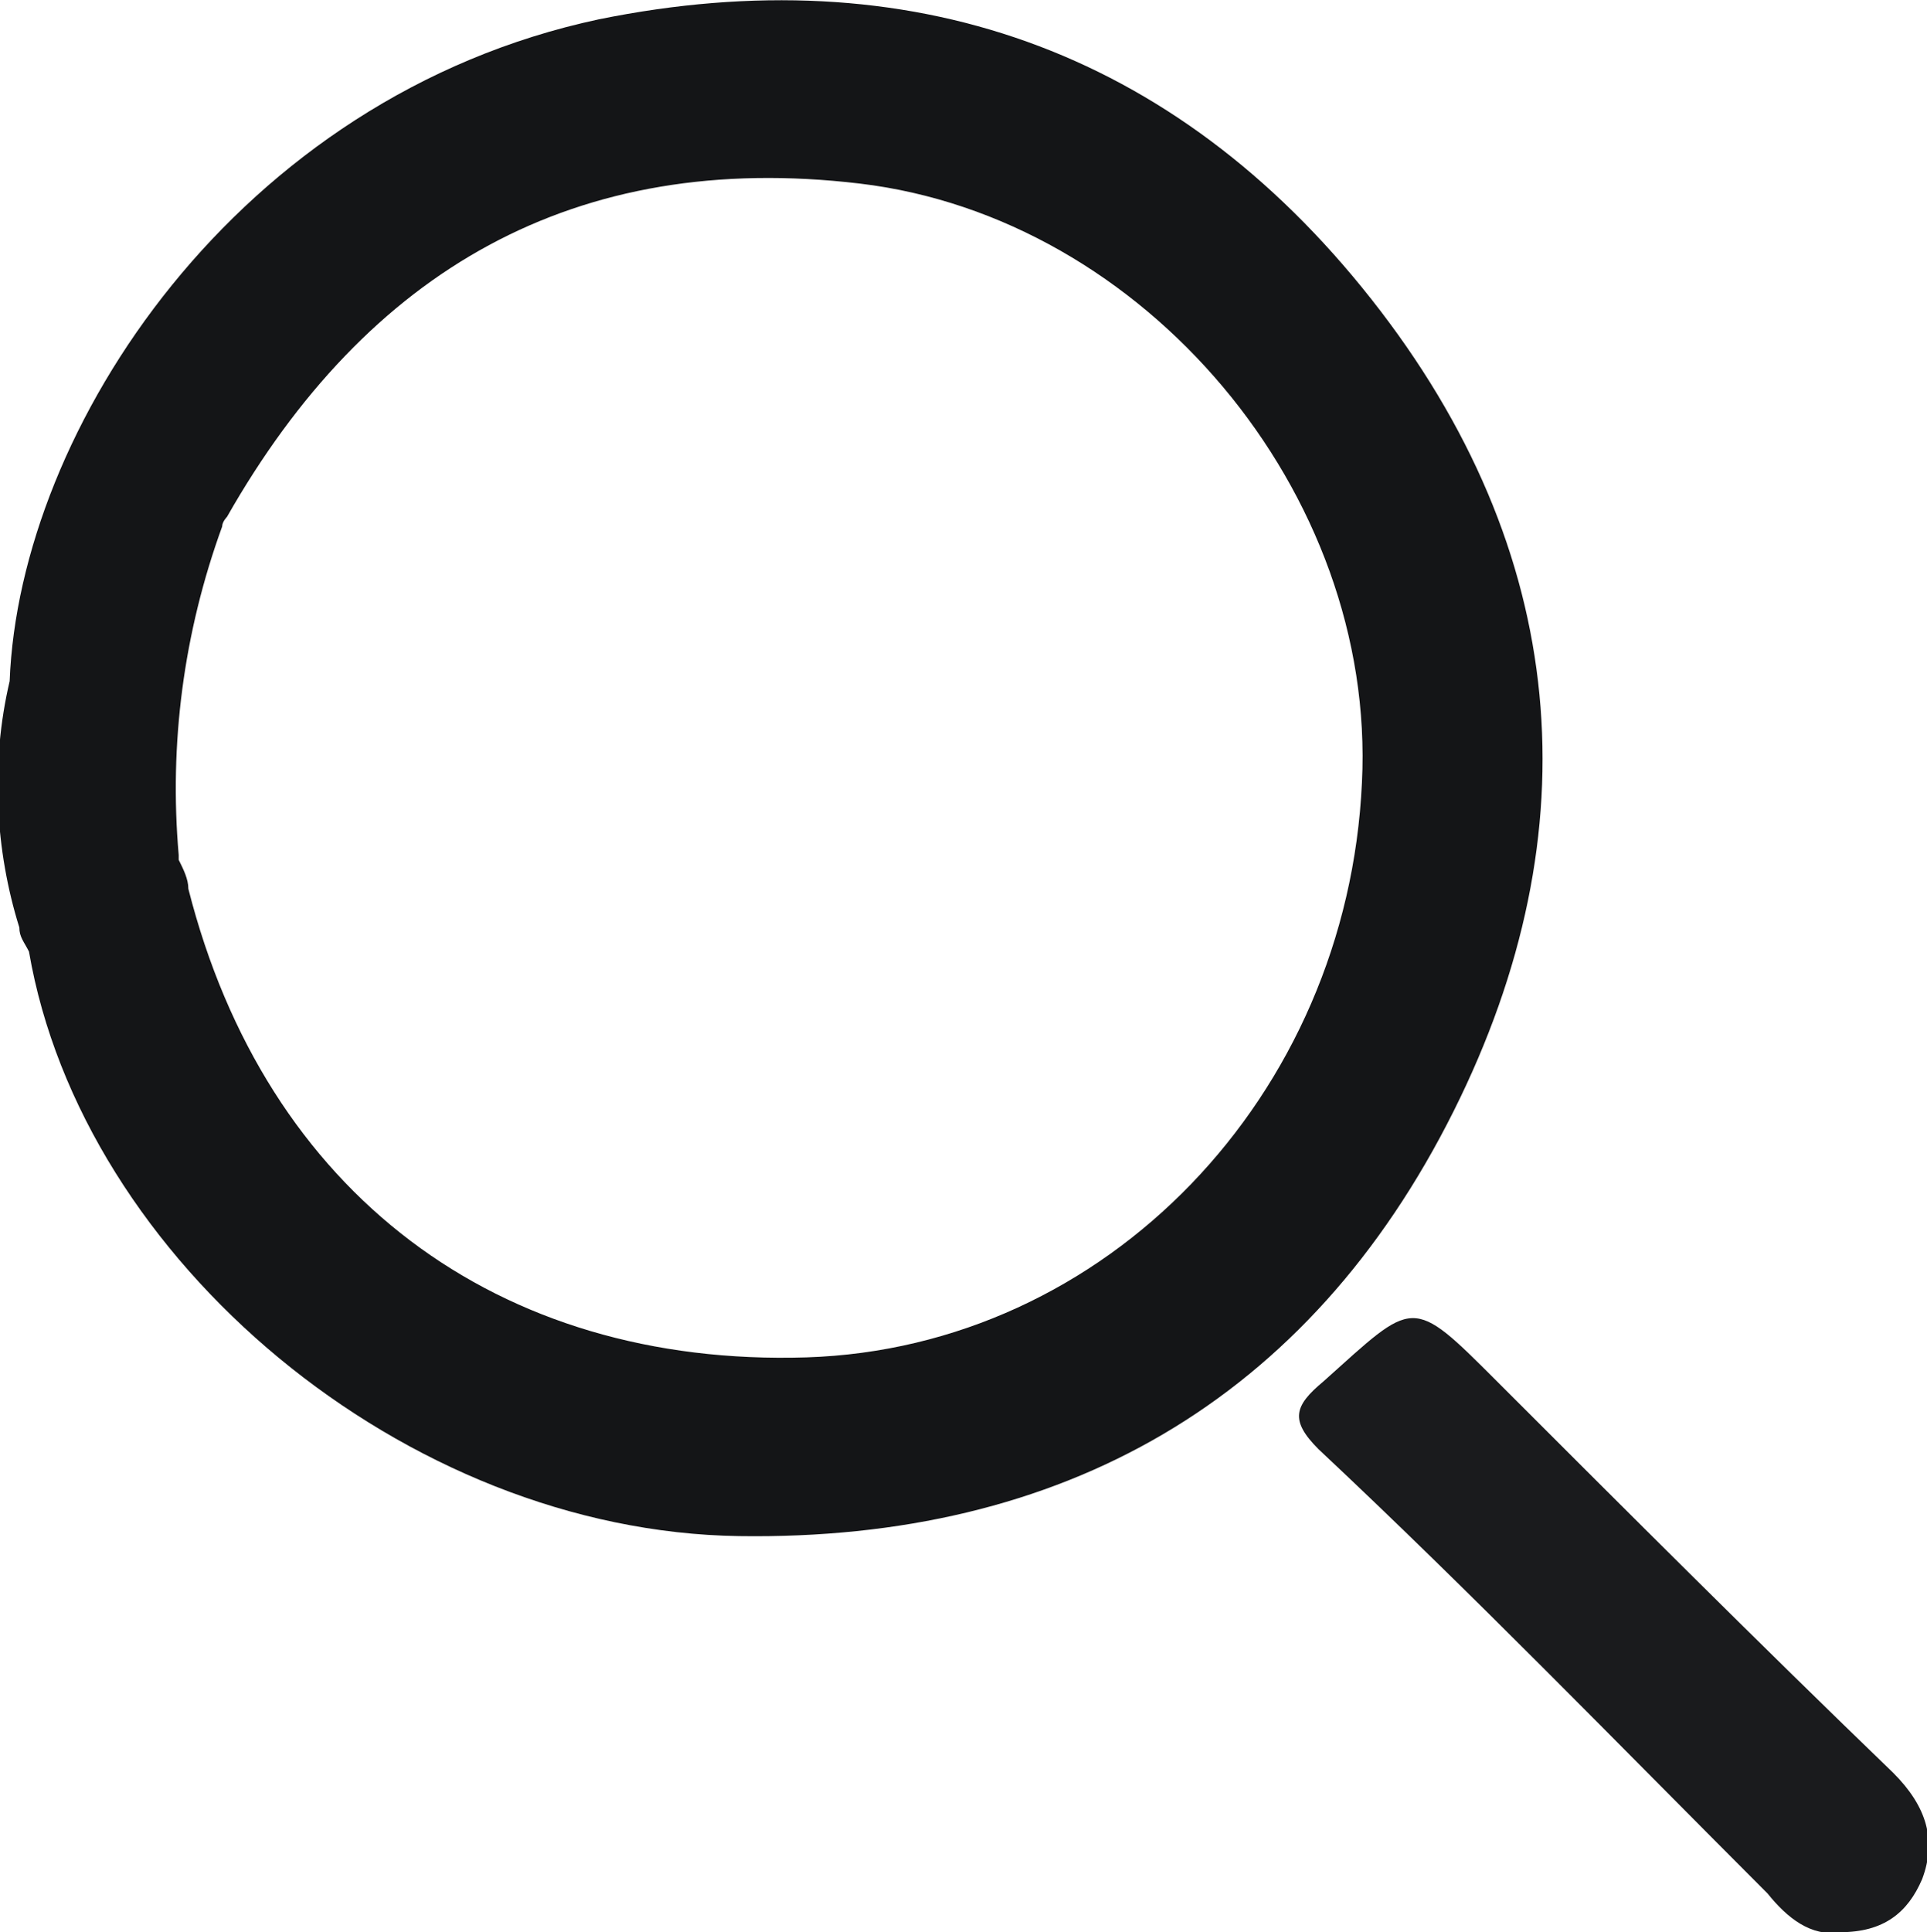
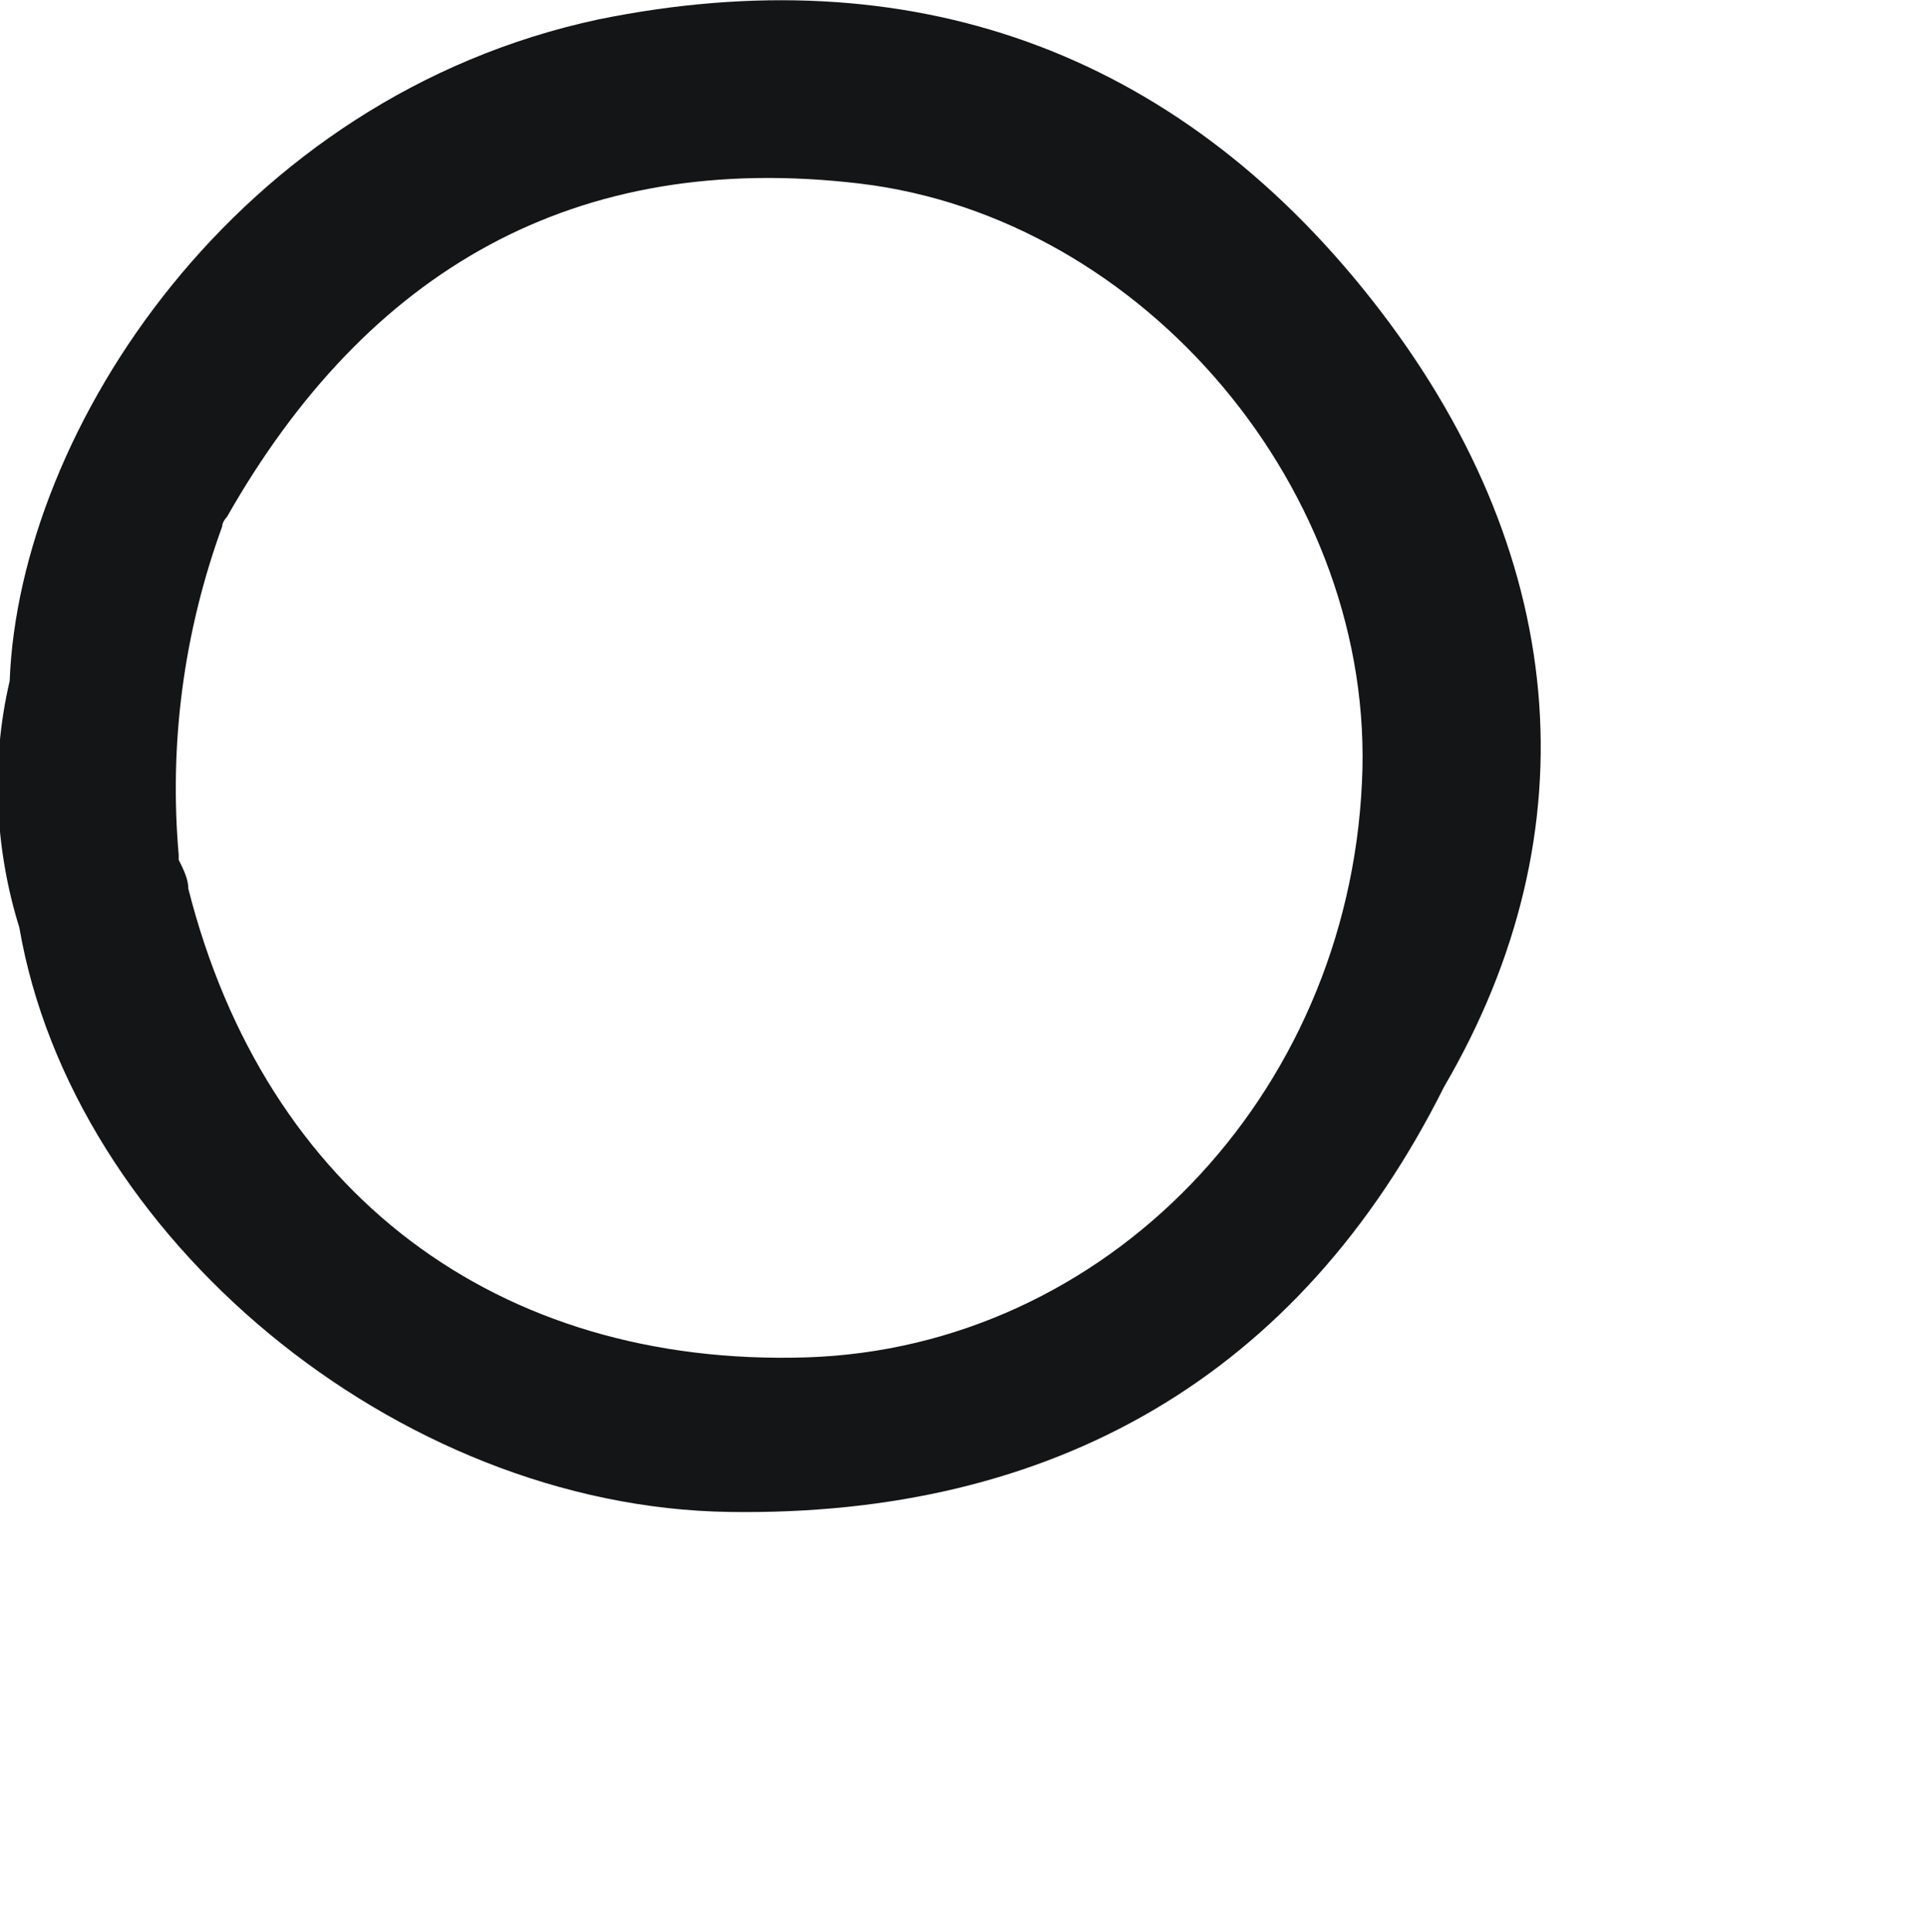
<svg xmlns="http://www.w3.org/2000/svg" version="1.1" x="0px" y="0px" width="39.9px" height="40px" viewBox="0 0 39.9 40" style="enable-background:new 0 0 39.9 40;" xml:space="preserve">
  <style type="text/css">
	.st0{fill:#141517;}
	.st1{fill:#1A1B1D;}
</style>
  <defs>
</defs>
-   <path class="st0" d="M28.4,6.2c-4.1-5.2-9.6-7.1-16-5.8C4.9,2,0.4,8.9,0.2,14.1c-0.4,1.7-0.3,3.5,0.2,5.1c0,0.2,0.1,0.3,0.2,0.5  c1.1,6.4,7.8,12,14.7,12.1c6.7,0.1,11.8-2.8,14.8-8.8C33,17.2,32.5,11.4,28.4,6.2z M28.2,16.2c-0.3,6.5-5.3,11.7-11.5,11.9  c-6.4,0.2-11.2-3.4-12.8-9.7c0-0.2-0.1-0.4-0.2-0.6c0,0,0-0.1,0-0.1c-0.2-2.3,0.1-4.6,0.9-6.8c0-0.1,0.1-0.2,0.1-0.2  c2.9-5.1,7.2-7.6,13.1-6.9C23.7,4.5,28.5,10.2,28.2,16.2z" />
-   <path class="st1" d="M38.1,40c-0.6,0.1-1.1-0.3-1.5-0.8c-3.1-3.1-6.1-6.2-9.3-9.2c-0.6-0.6-0.5-0.9,0.1-1.4c1.9-1.7,1.8-1.8,3.6,0  c2.7,2.7,5.4,5.4,8.2,8.1c0.7,0.7,0.9,1.4,0.6,2.2C39.5,39.6,39,40,38.1,40z" />
+   <path class="st0" d="M28.4,6.2c-4.1-5.2-9.6-7.1-16-5.8C4.9,2,0.4,8.9,0.2,14.1c-0.4,1.7-0.3,3.5,0.2,5.1c1.1,6.4,7.8,12,14.7,12.1c6.7,0.1,11.8-2.8,14.8-8.8C33,17.2,32.5,11.4,28.4,6.2z M28.2,16.2c-0.3,6.5-5.3,11.7-11.5,11.9  c-6.4,0.2-11.2-3.4-12.8-9.7c0-0.2-0.1-0.4-0.2-0.6c0,0,0-0.1,0-0.1c-0.2-2.3,0.1-4.6,0.9-6.8c0-0.1,0.1-0.2,0.1-0.2  c2.9-5.1,7.2-7.6,13.1-6.9C23.7,4.5,28.5,10.2,28.2,16.2z" />
</svg>